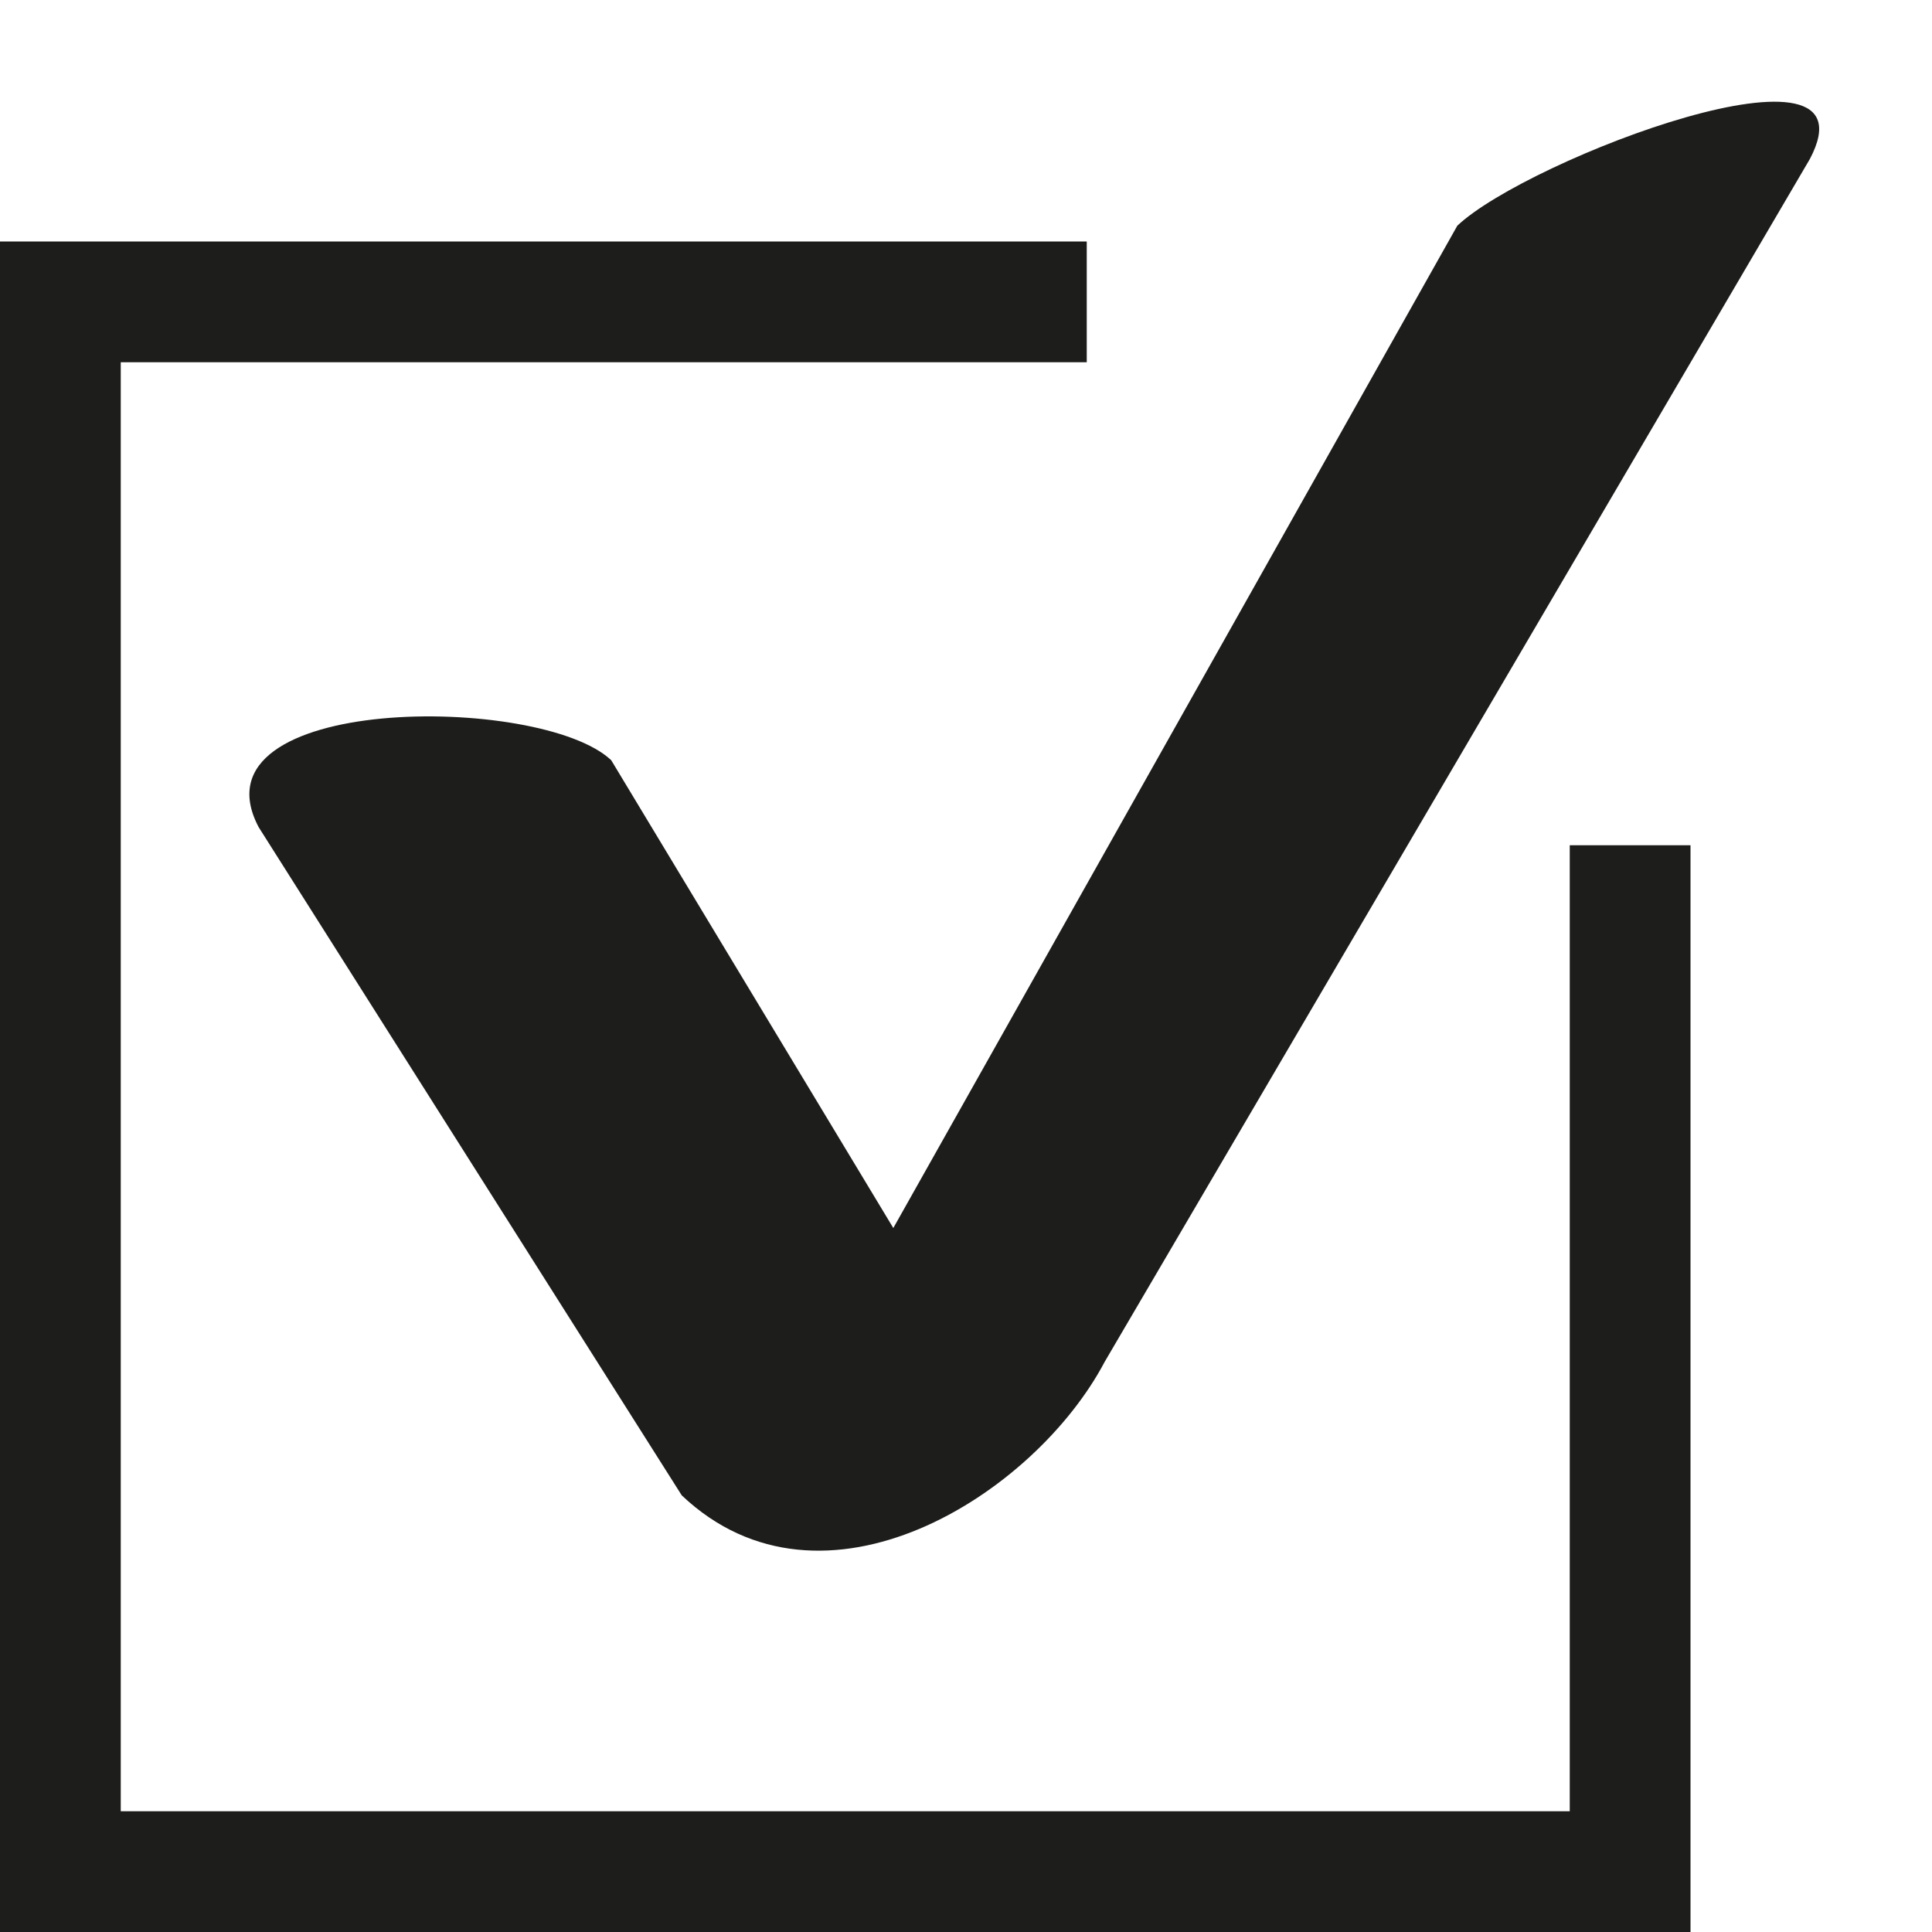
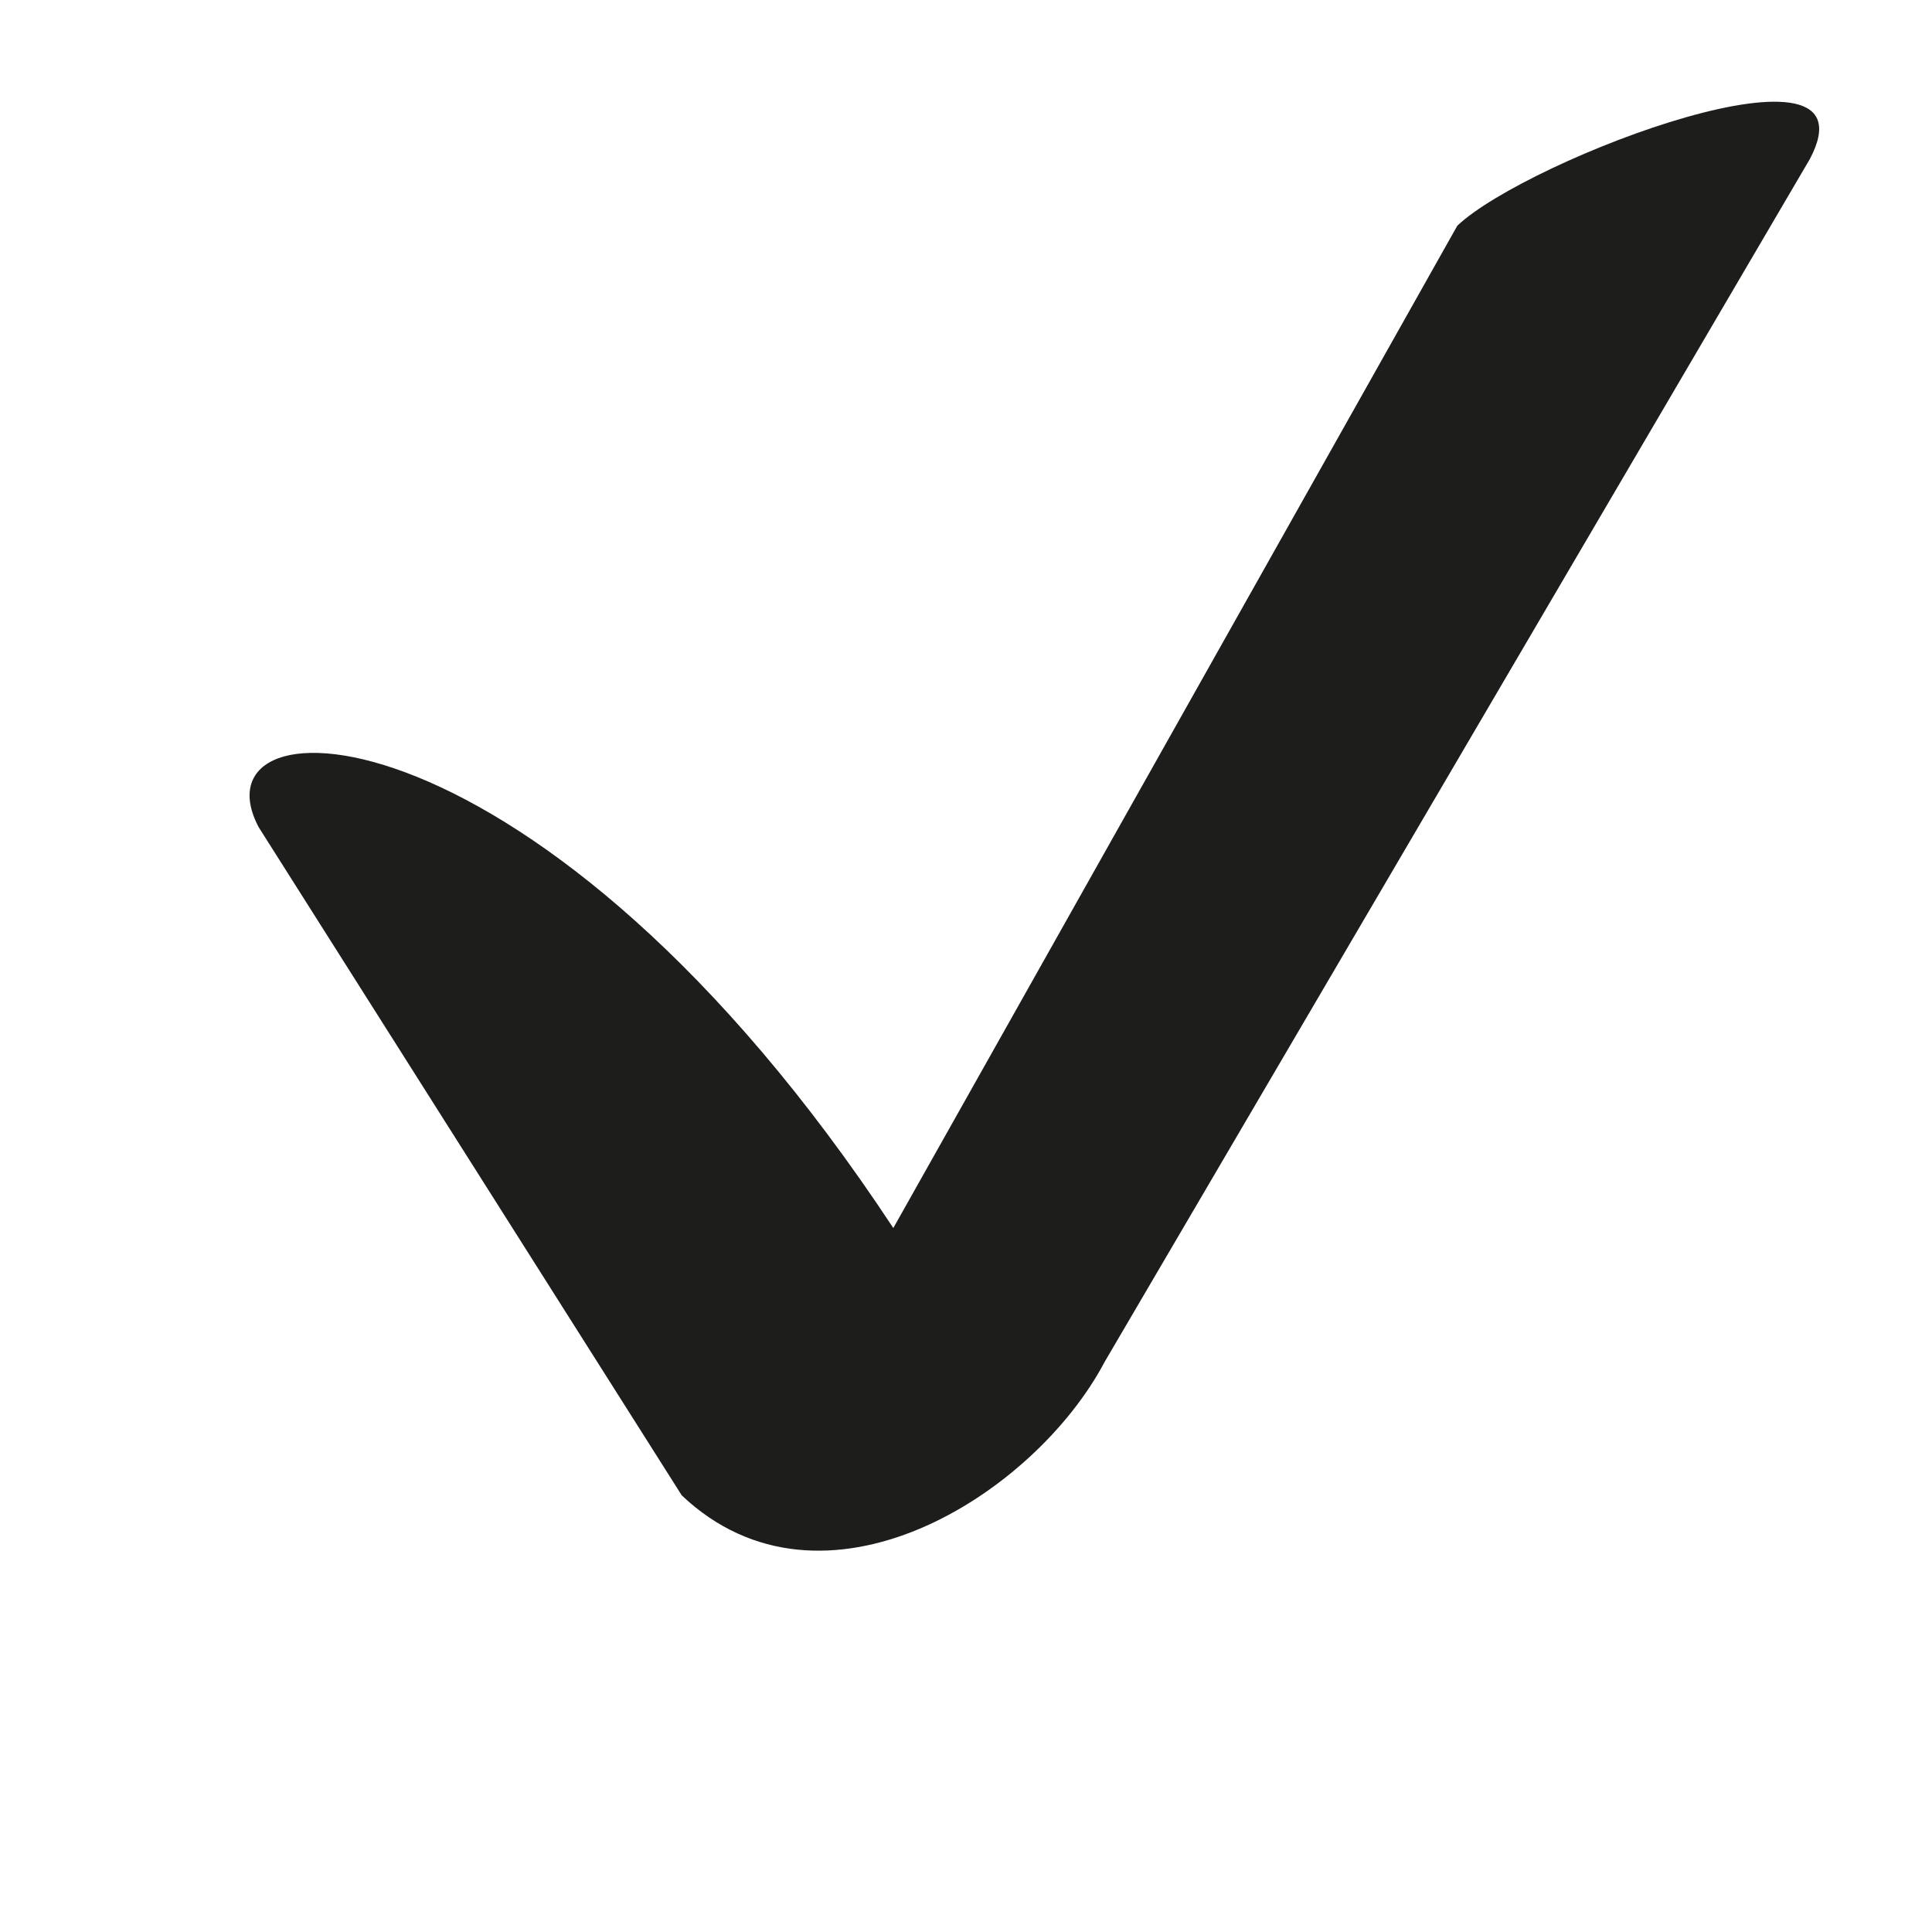
<svg xmlns="http://www.w3.org/2000/svg" width="16" height="16" viewBox="0 0 16 16" fill="none">
-   <path d="M7.398 10.17L5.062 6.296C4.478 5.743 1.558 5.743 2.142 6.85L5.646 12.384C6.813 13.49 8.565 12.384 9.149 11.277L14.989 1.316C15.572 0.209 12.653 1.316 12.069 1.869L7.398 10.17Z" fill="#1D1D1B" />
-   <path d="M9 3V2H0V16H14V7H13V15H1V3H9Z" fill="#1D1D1B" />
+   <path d="M7.398 10.17C4.478 5.743 1.558 5.743 2.142 6.85L5.646 12.384C6.813 13.49 8.565 12.384 9.149 11.277L14.989 1.316C15.572 0.209 12.653 1.316 12.069 1.869L7.398 10.17Z" fill="#1D1D1B" />
</svg>